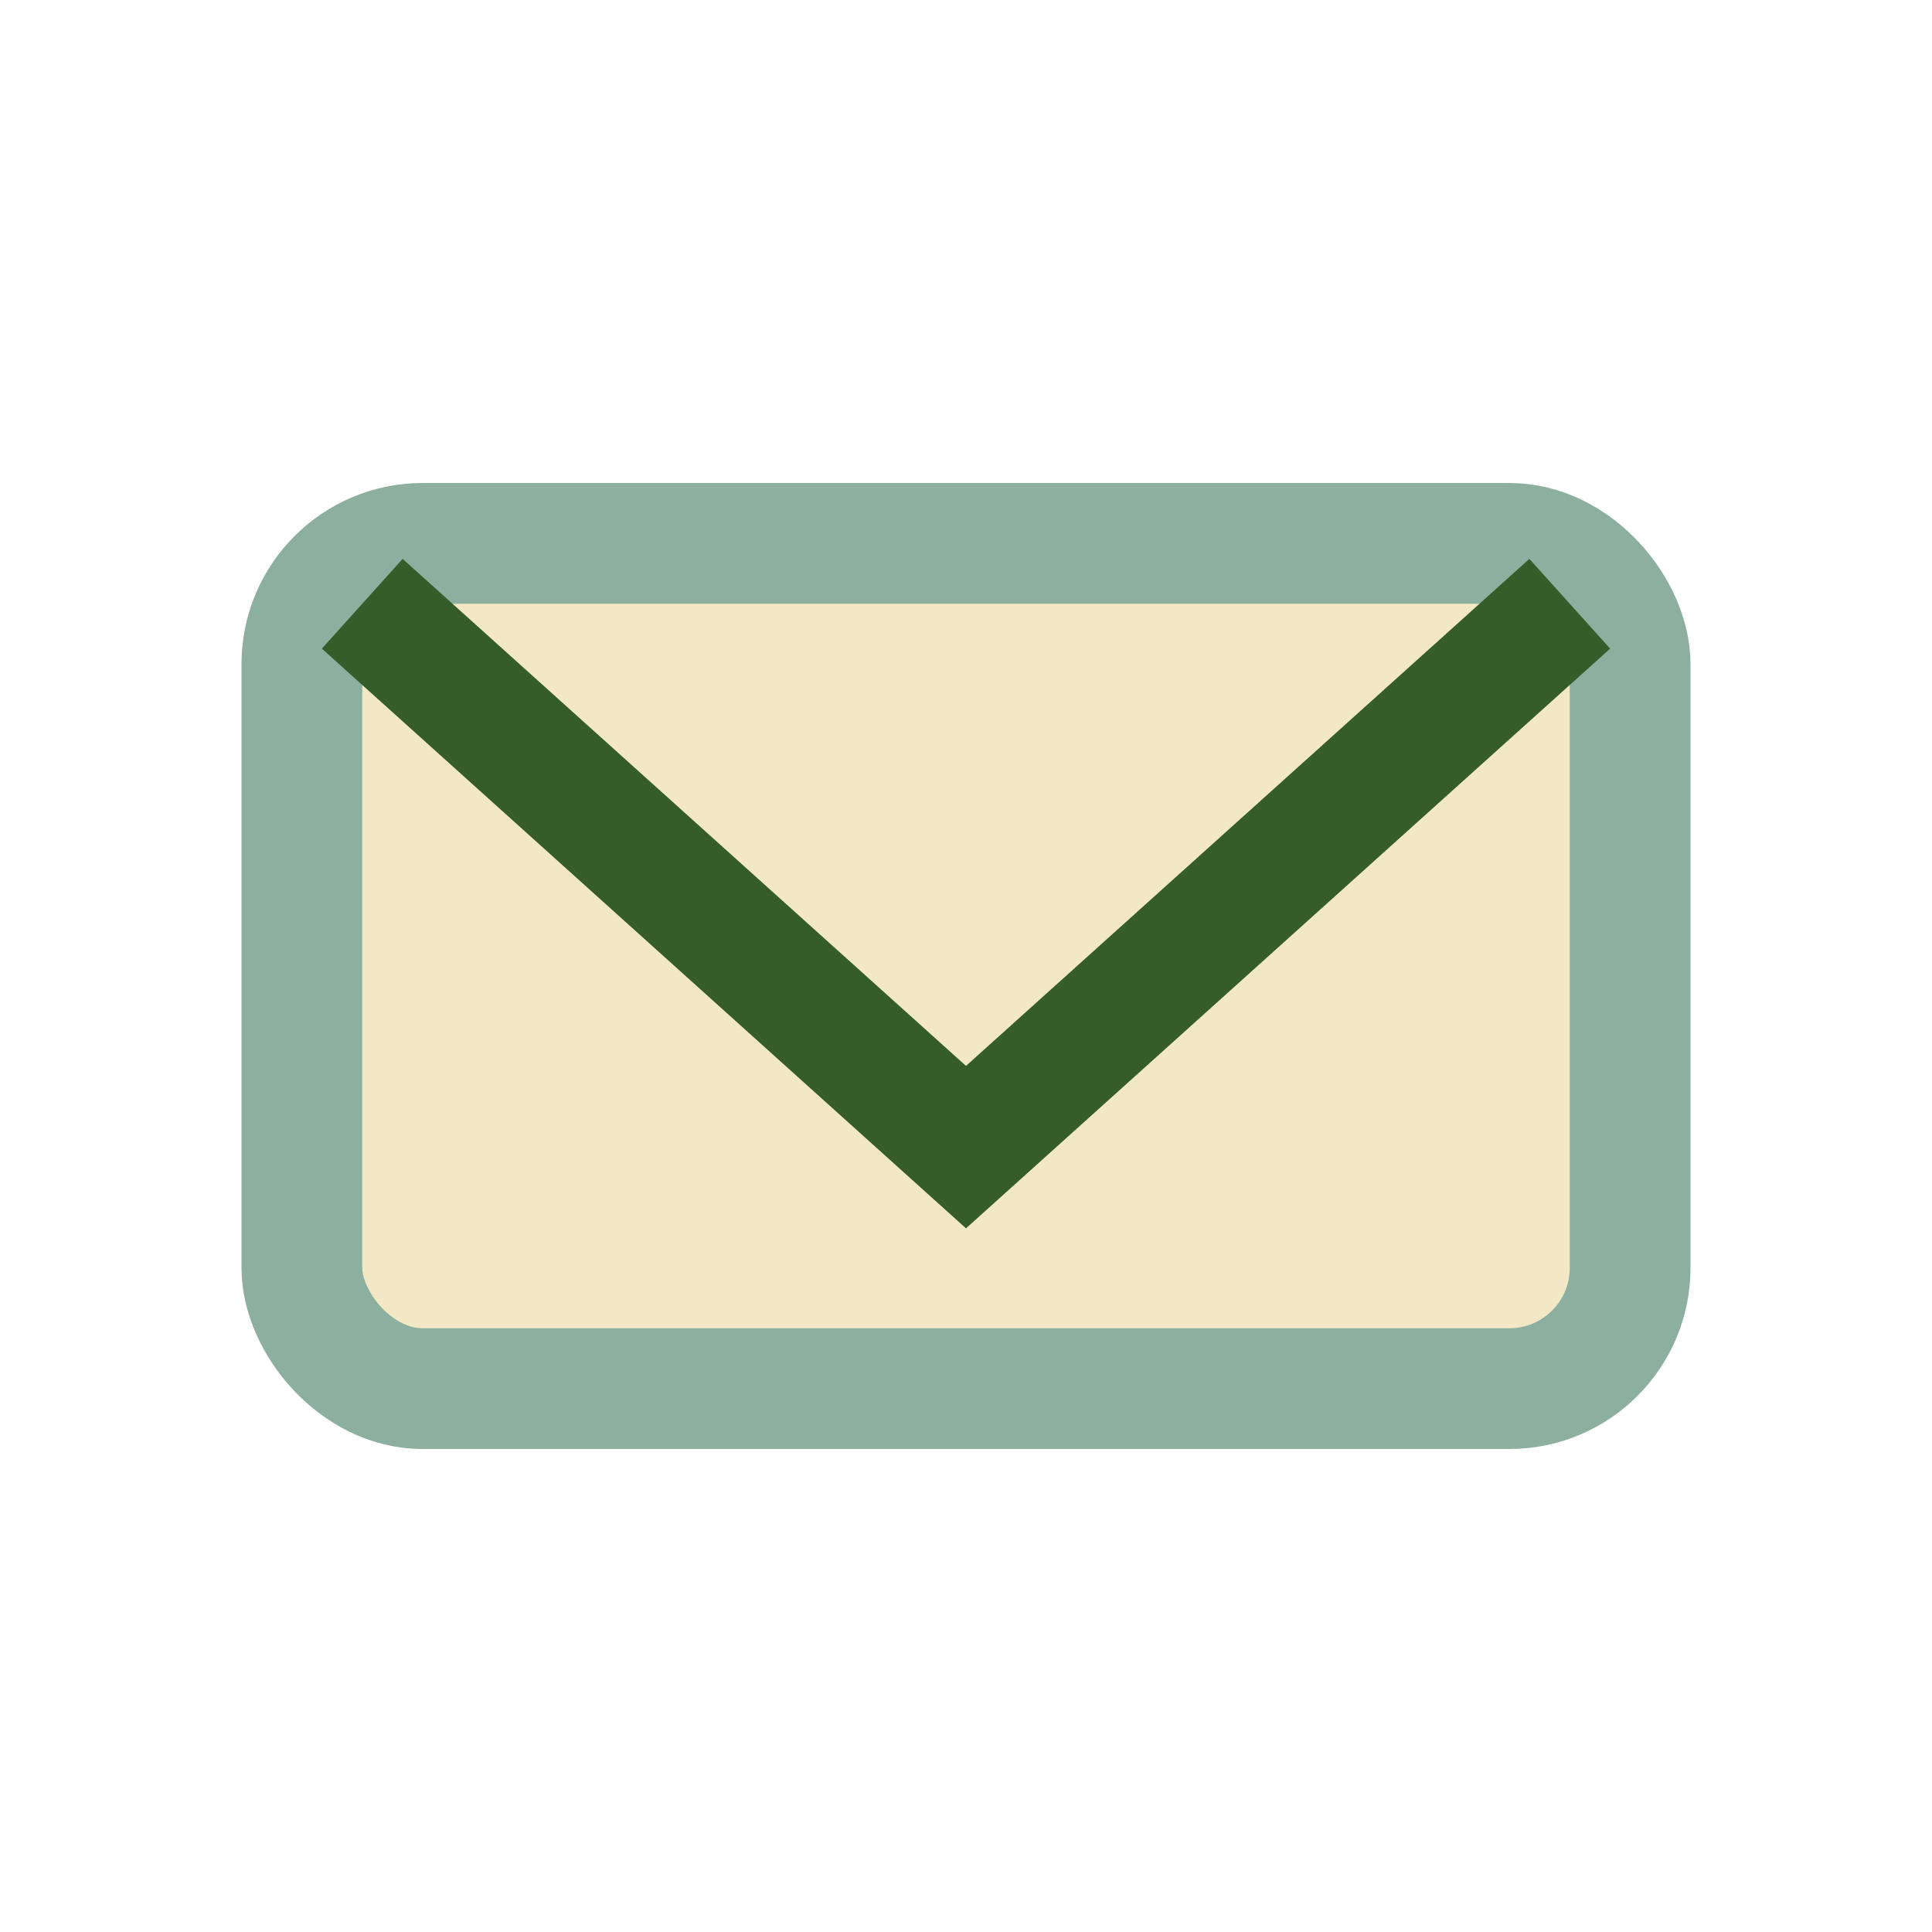
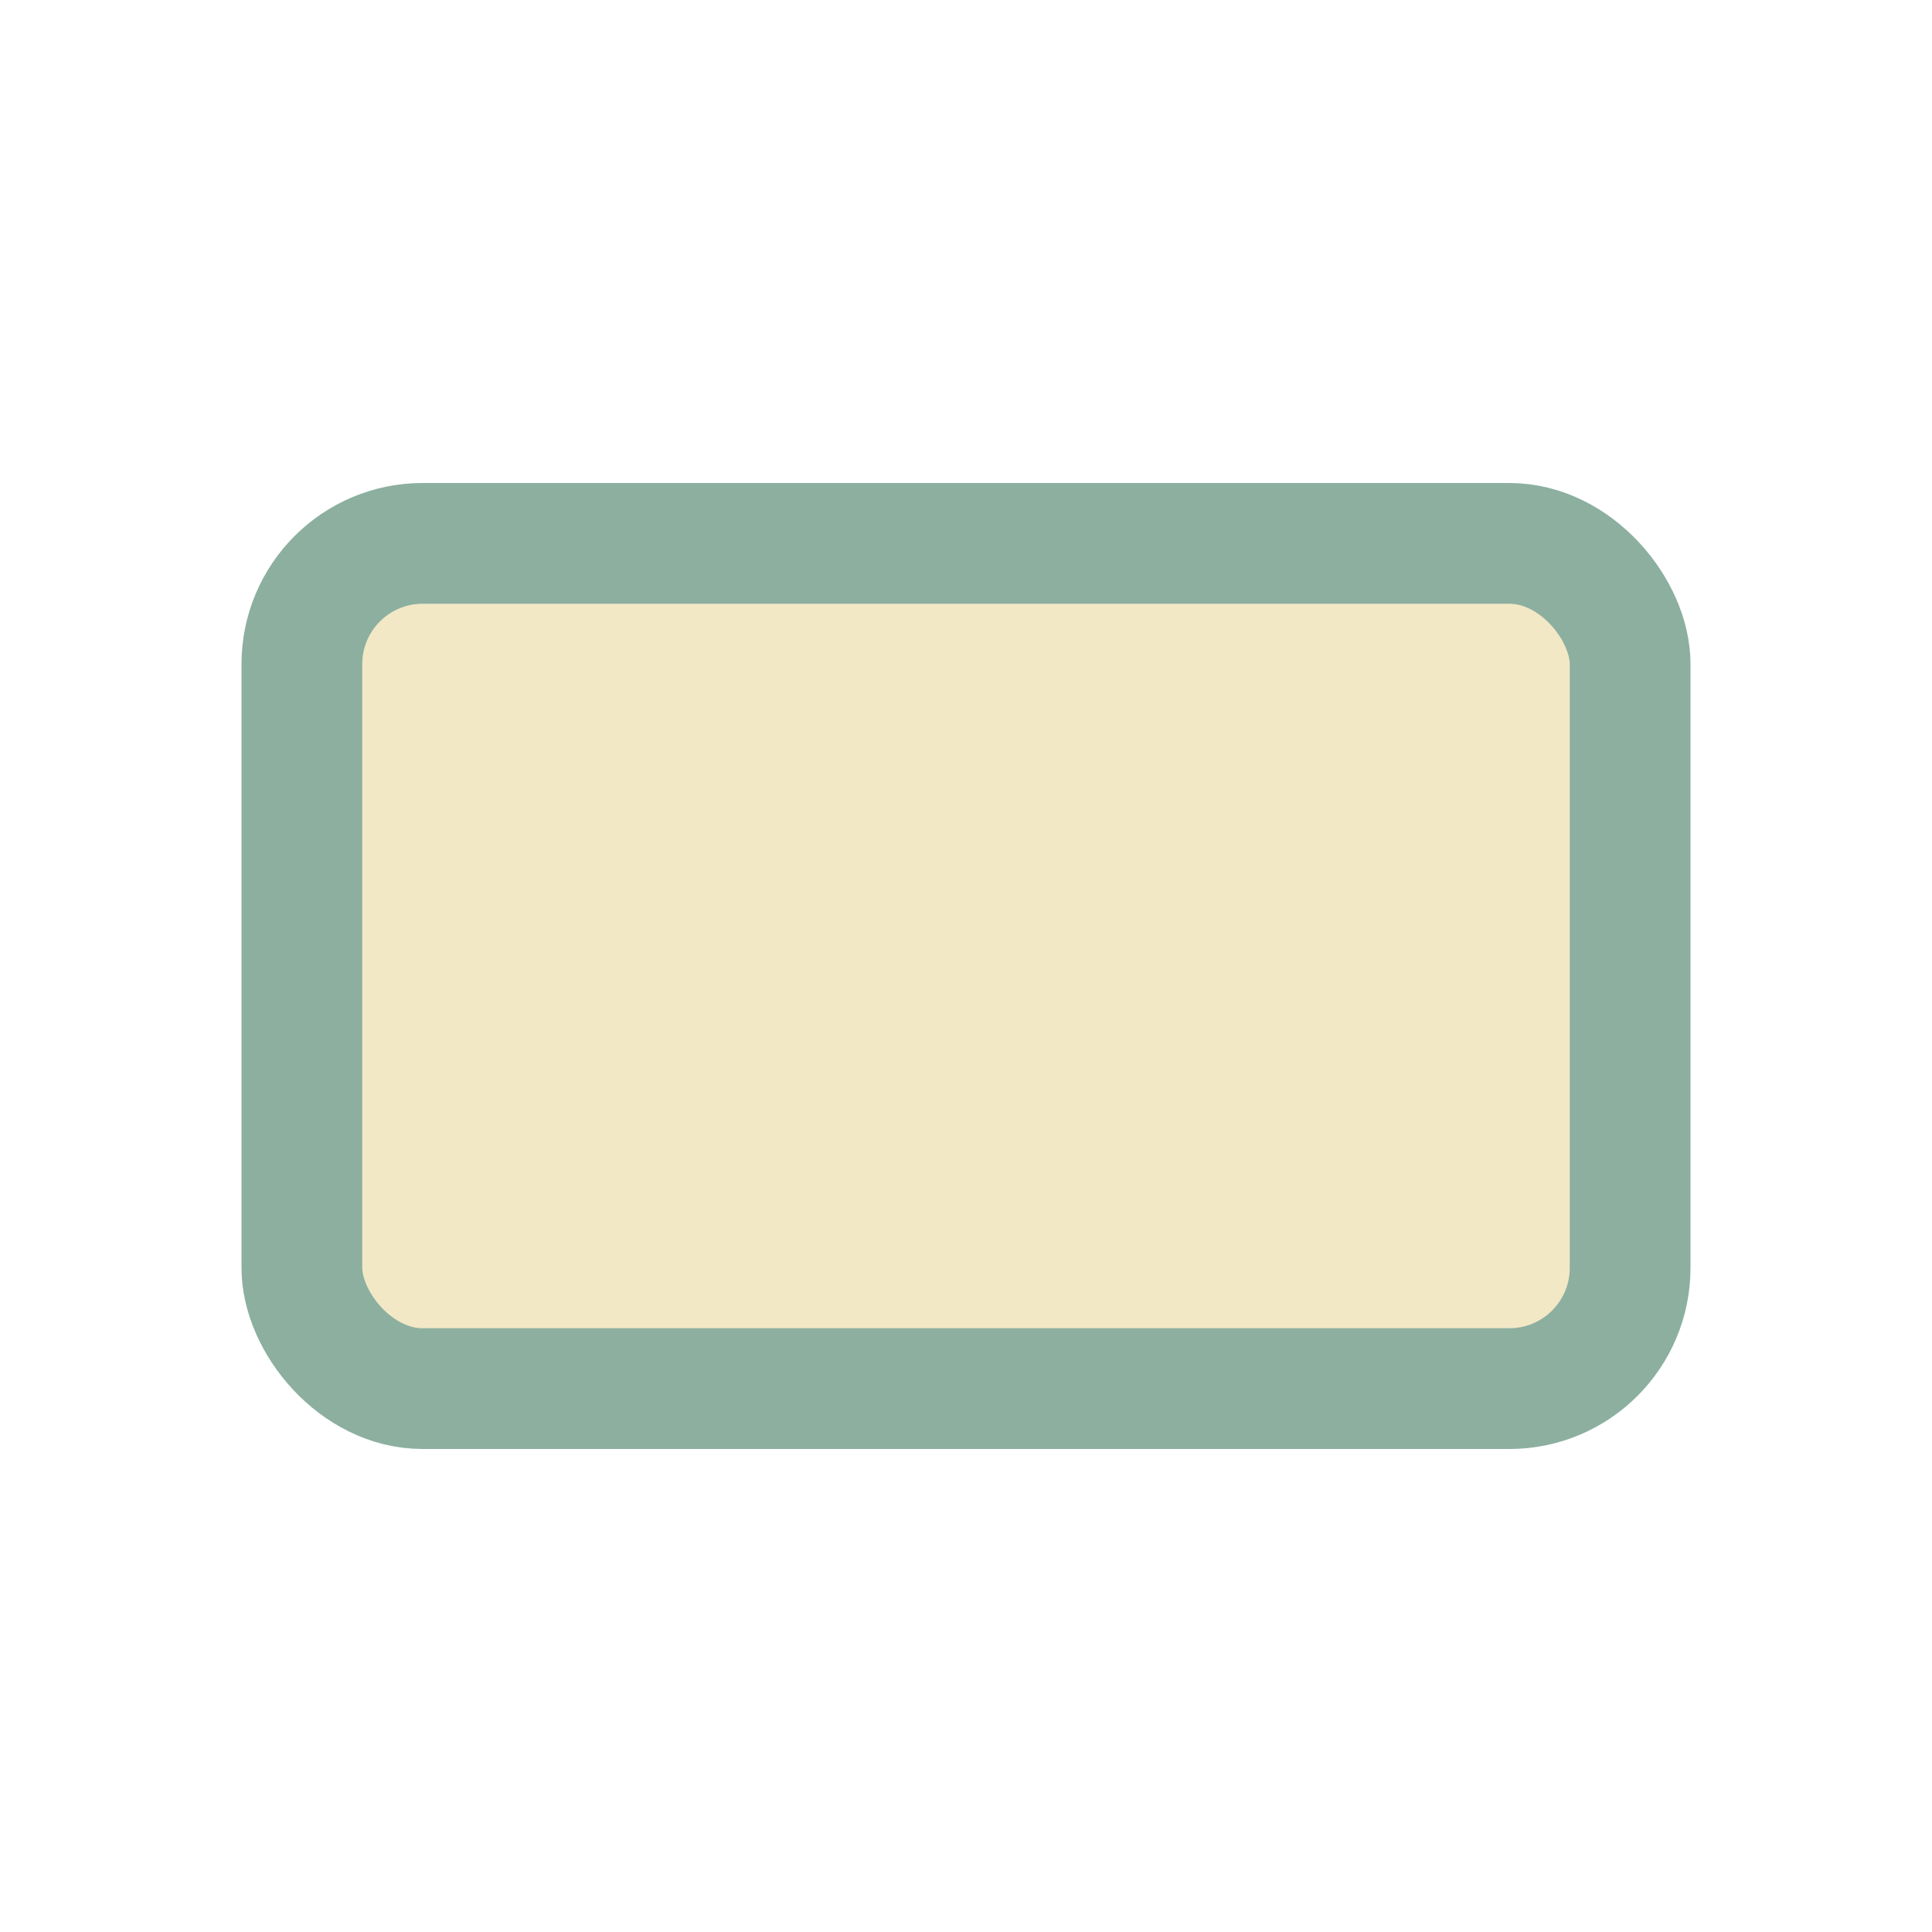
<svg xmlns="http://www.w3.org/2000/svg" width="32" height="32" viewBox="0 0 32 32">
  <rect x="5" y="9" width="22" height="14" rx="2" fill="#F2E8C6" stroke="#8CAFA0" stroke-width="2" />
-   <path d="M6 10l10 9 10-9" fill="none" stroke="#365C2A" stroke-width="2" />
</svg>